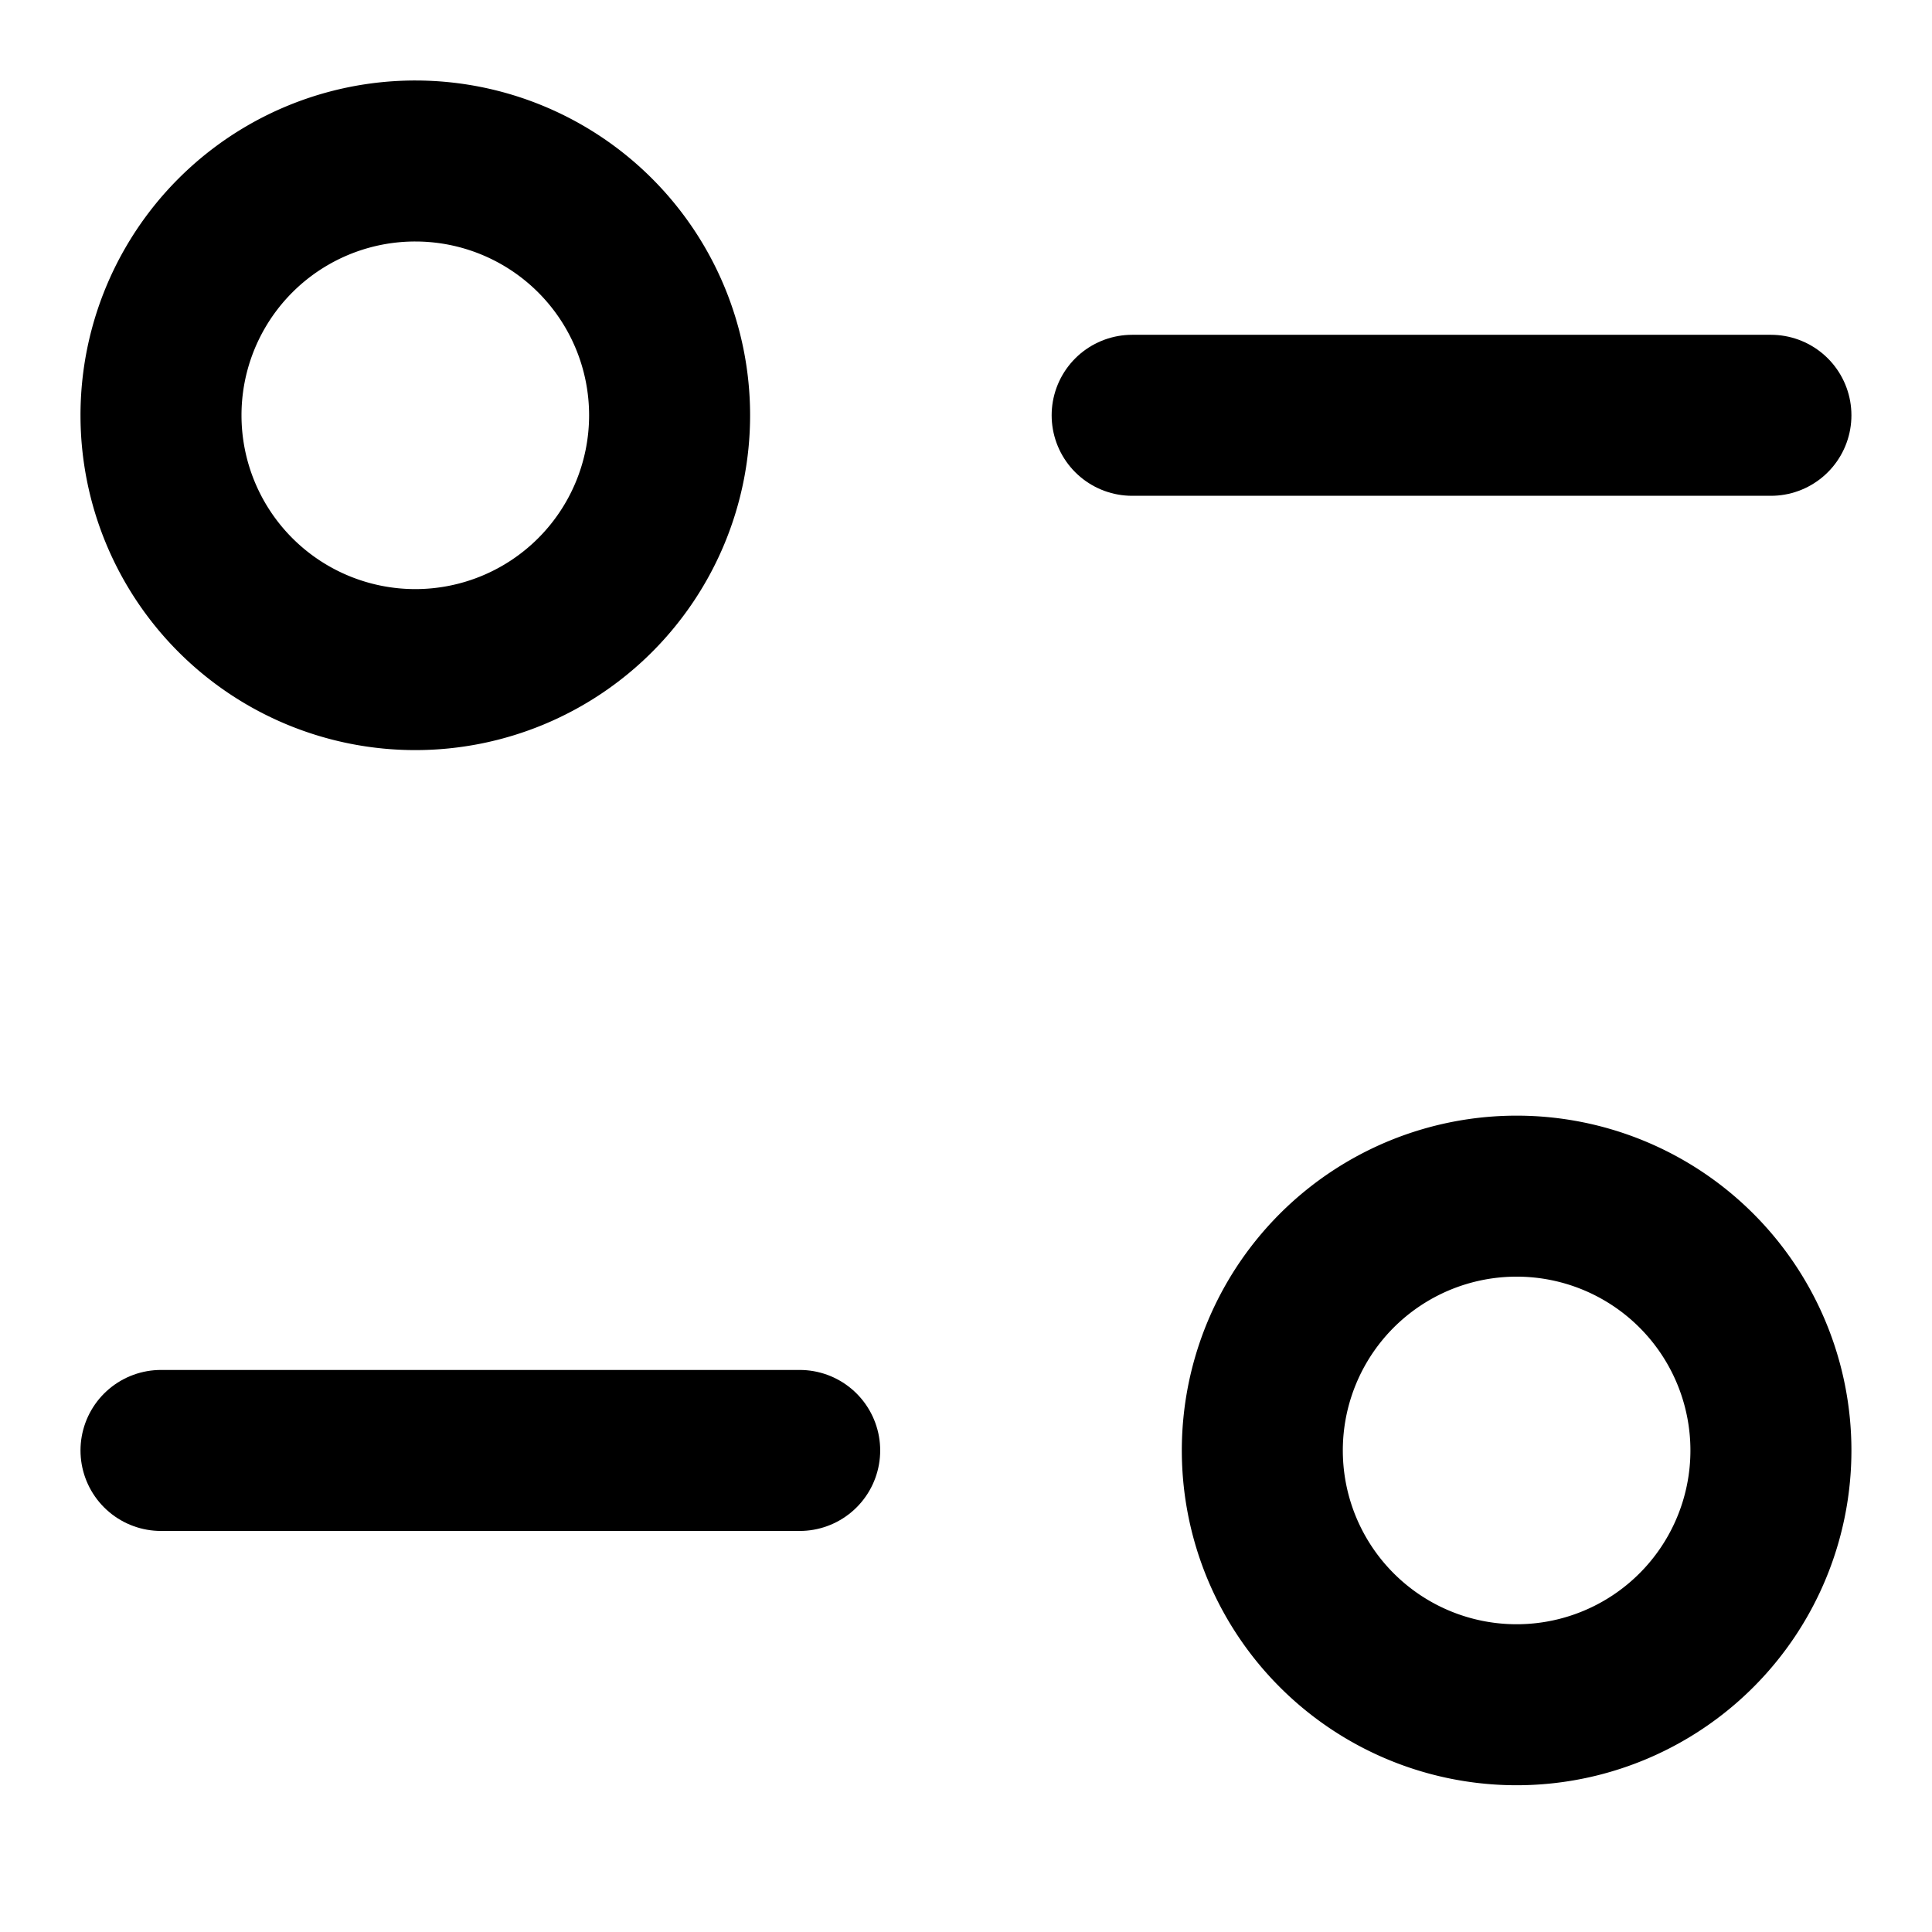
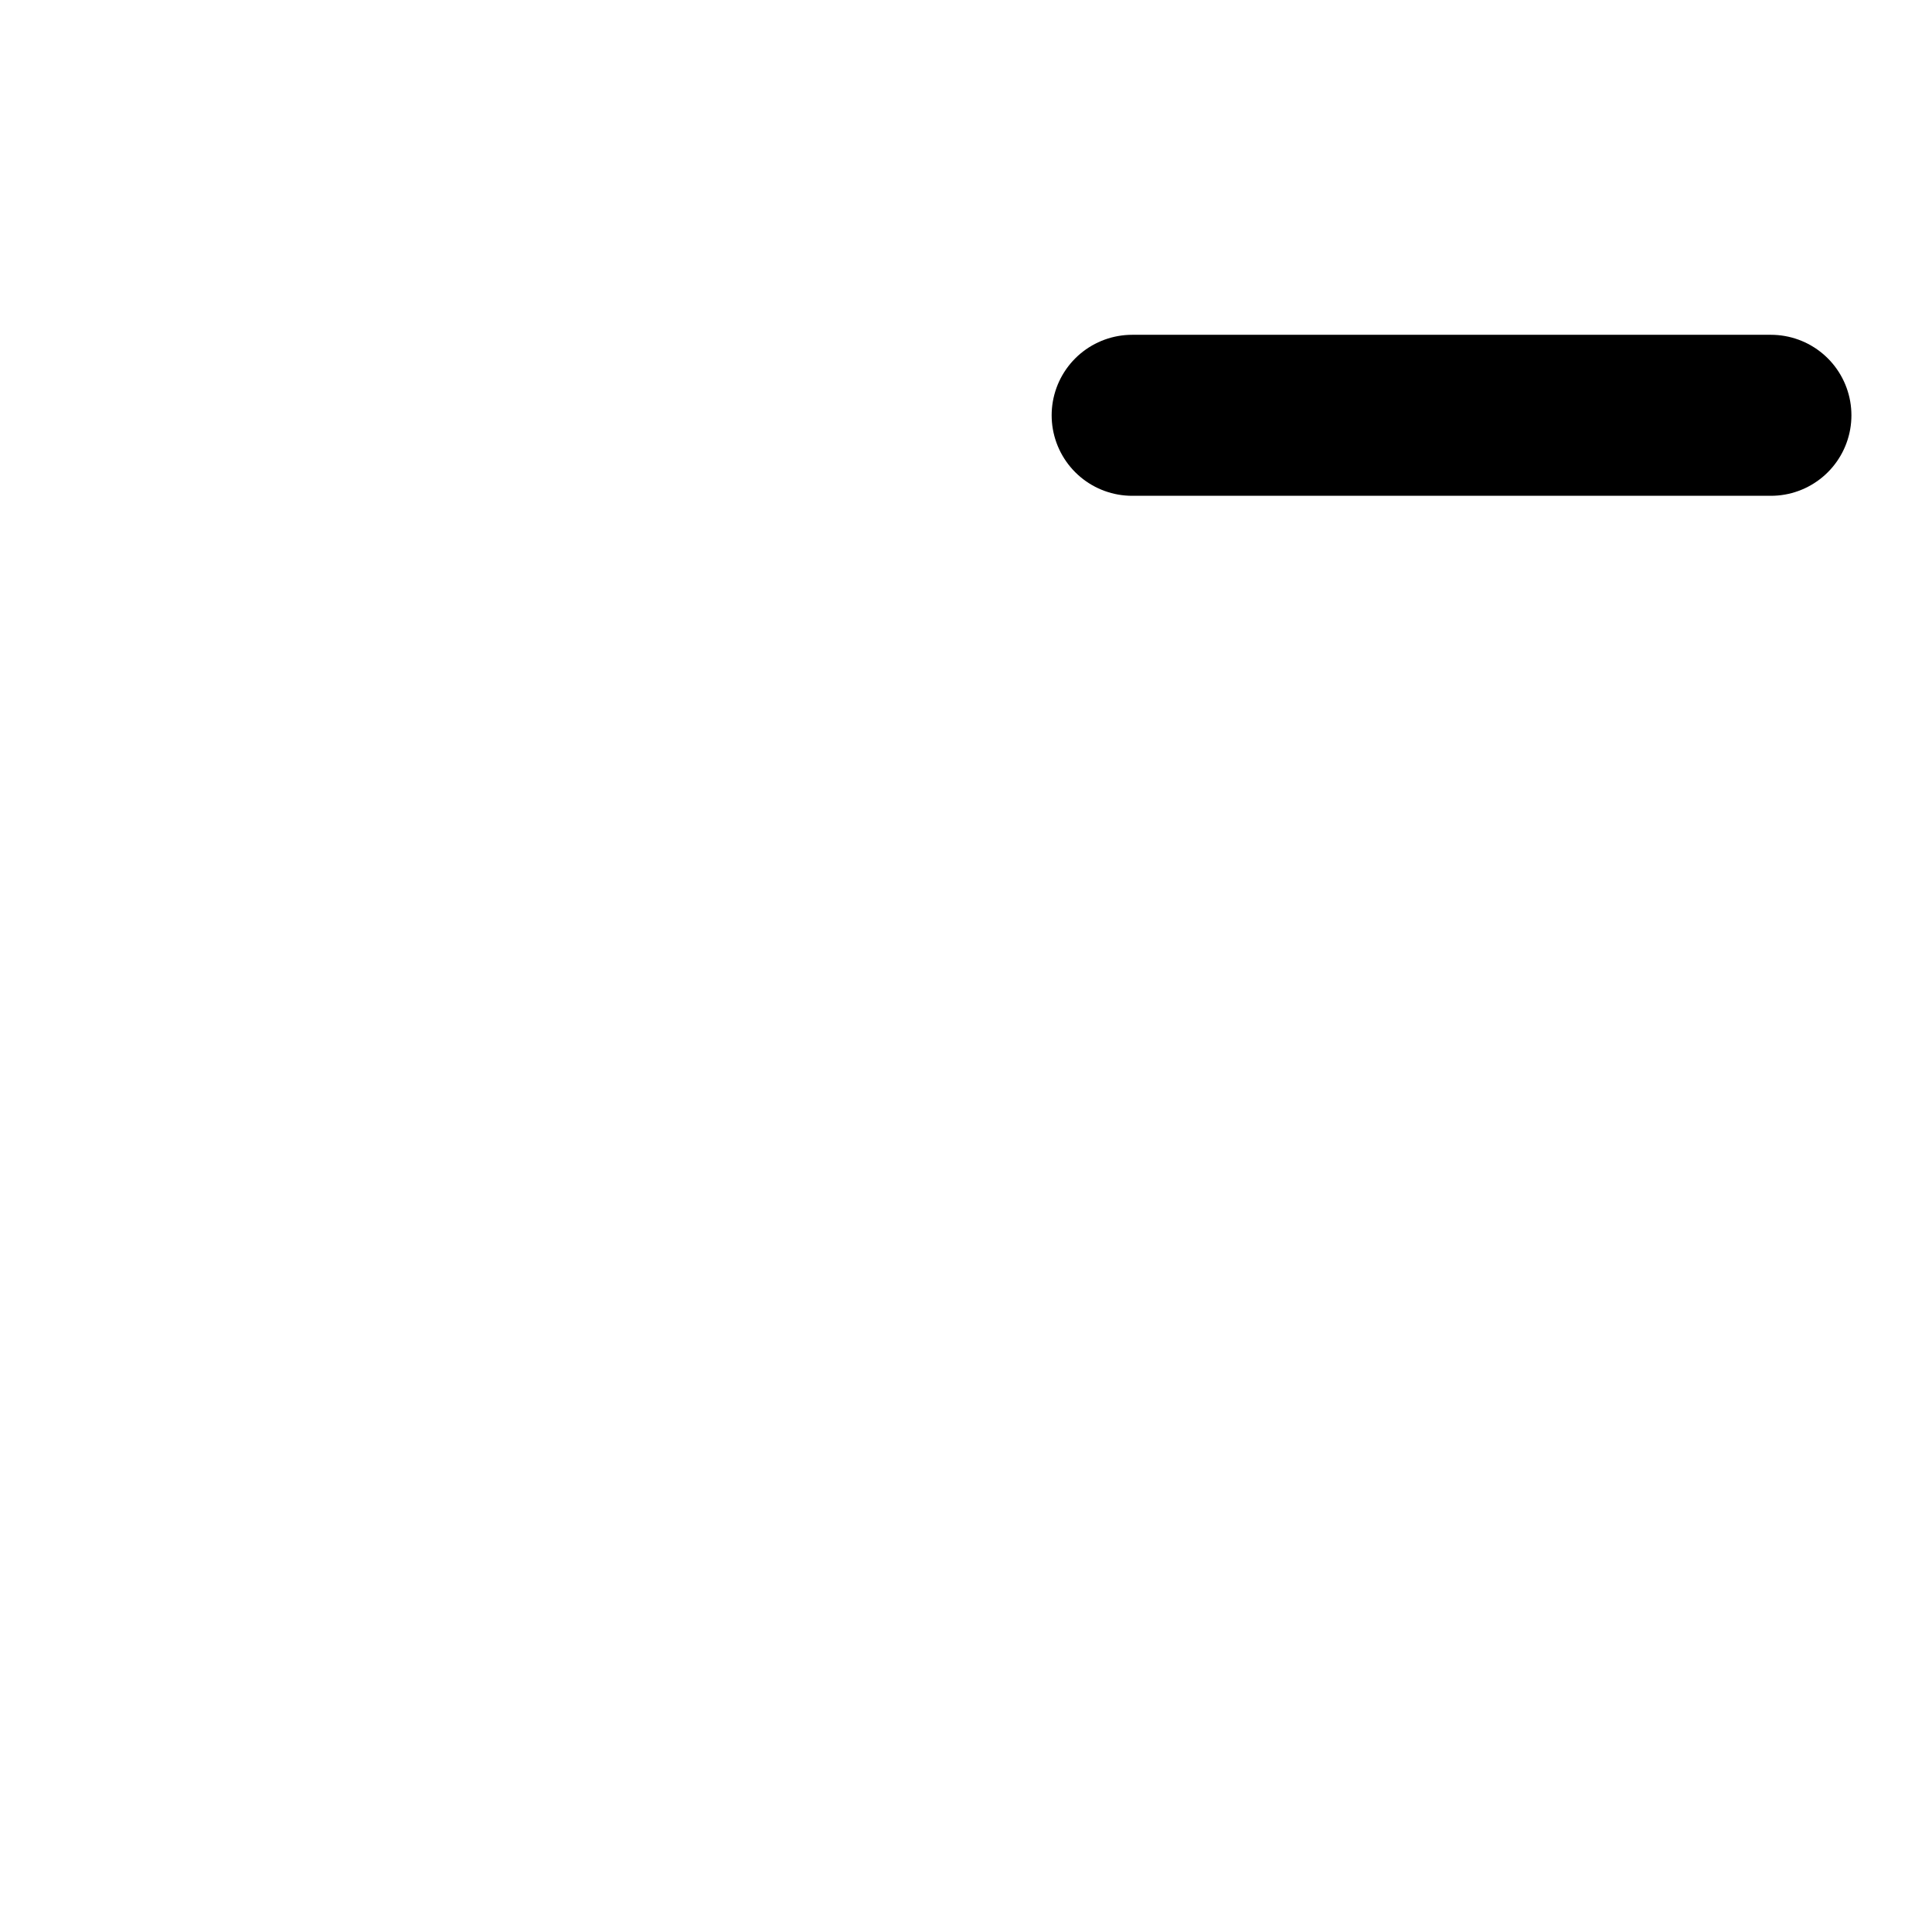
<svg xmlns="http://www.w3.org/2000/svg" id="filter" width="24" height="24" viewBox="0 0 24 24">
-   <rect id="Base" width="24" height="24" fill="none" />
  <g id="Filter-2" data-name="Filter" transform="translate(1.117 1.118)">
-     <path id="Stroke_1" data-name="Stroke 1" d="M7.934.588H0" transform="translate(0.883 16.312)" fill="none" stroke="#000" stroke-linecap="round" stroke-linejoin="round" stroke-miterlimit="10" stroke-width="2" />
-     <path id="Stroke_3" data-name="Stroke 3" d="M6.317,3.159A3.159,3.159,0,1,1,3.159,0,3.159,3.159,0,0,1,6.317,3.159Z" transform="translate(14.565 13.741)" fill="none" stroke="#000" stroke-linecap="round" stroke-linejoin="round" stroke-miterlimit="10" stroke-width="2" />
    <path id="Stroke_5" data-name="Stroke 5" d="M0,.588H7.935" transform="translate(12.947 3.453)" fill="none" stroke="#000" stroke-linecap="round" stroke-linejoin="round" stroke-miterlimit="10" stroke-width="2" />
-     <path id="Stroke_7" data-name="Stroke 7" d="M0,3.159A3.159,3.159,0,1,0,3.159,0,3.158,3.158,0,0,0,0,3.159Z" transform="translate(0.883 0.882)" fill="none" stroke="#000" stroke-linecap="round" stroke-linejoin="round" stroke-miterlimit="10" stroke-width="2" />
+     <path id="Stroke_7" data-name="Stroke 7" d="M0,3.159Z" transform="translate(0.883 0.882)" fill="none" stroke="#000" stroke-linecap="round" stroke-linejoin="round" stroke-miterlimit="10" stroke-width="2" />
  </g>
</svg>